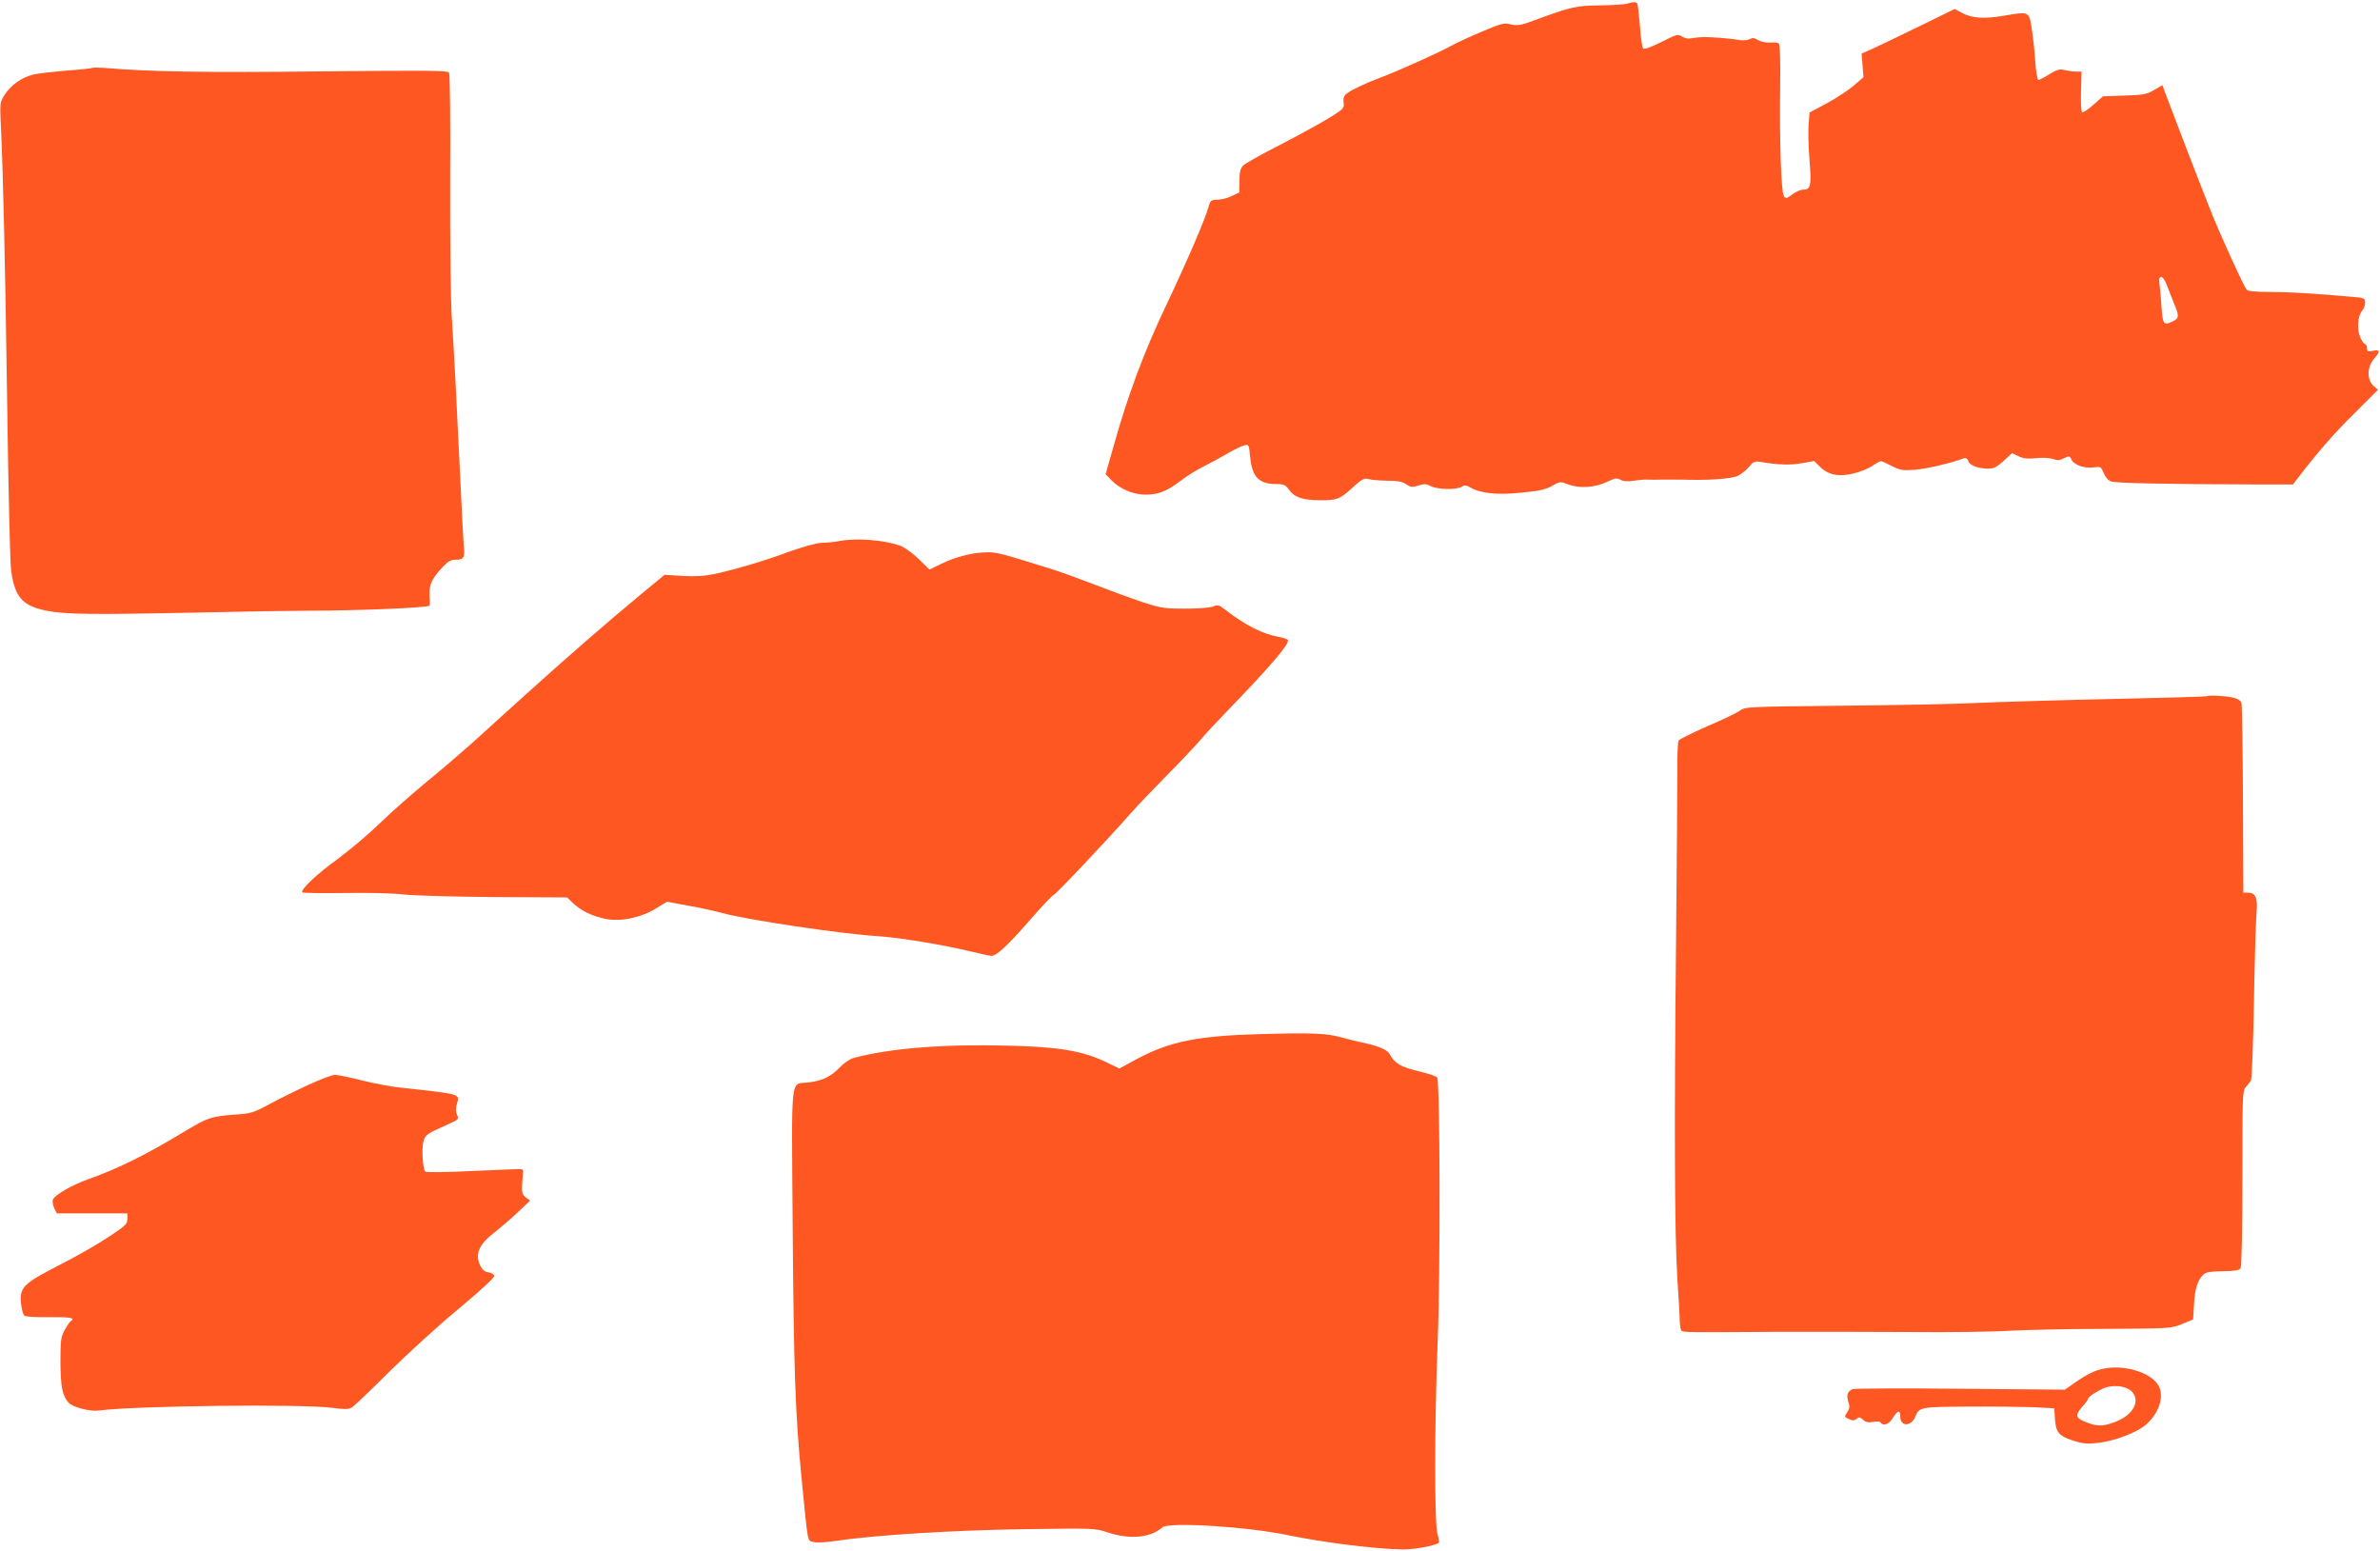
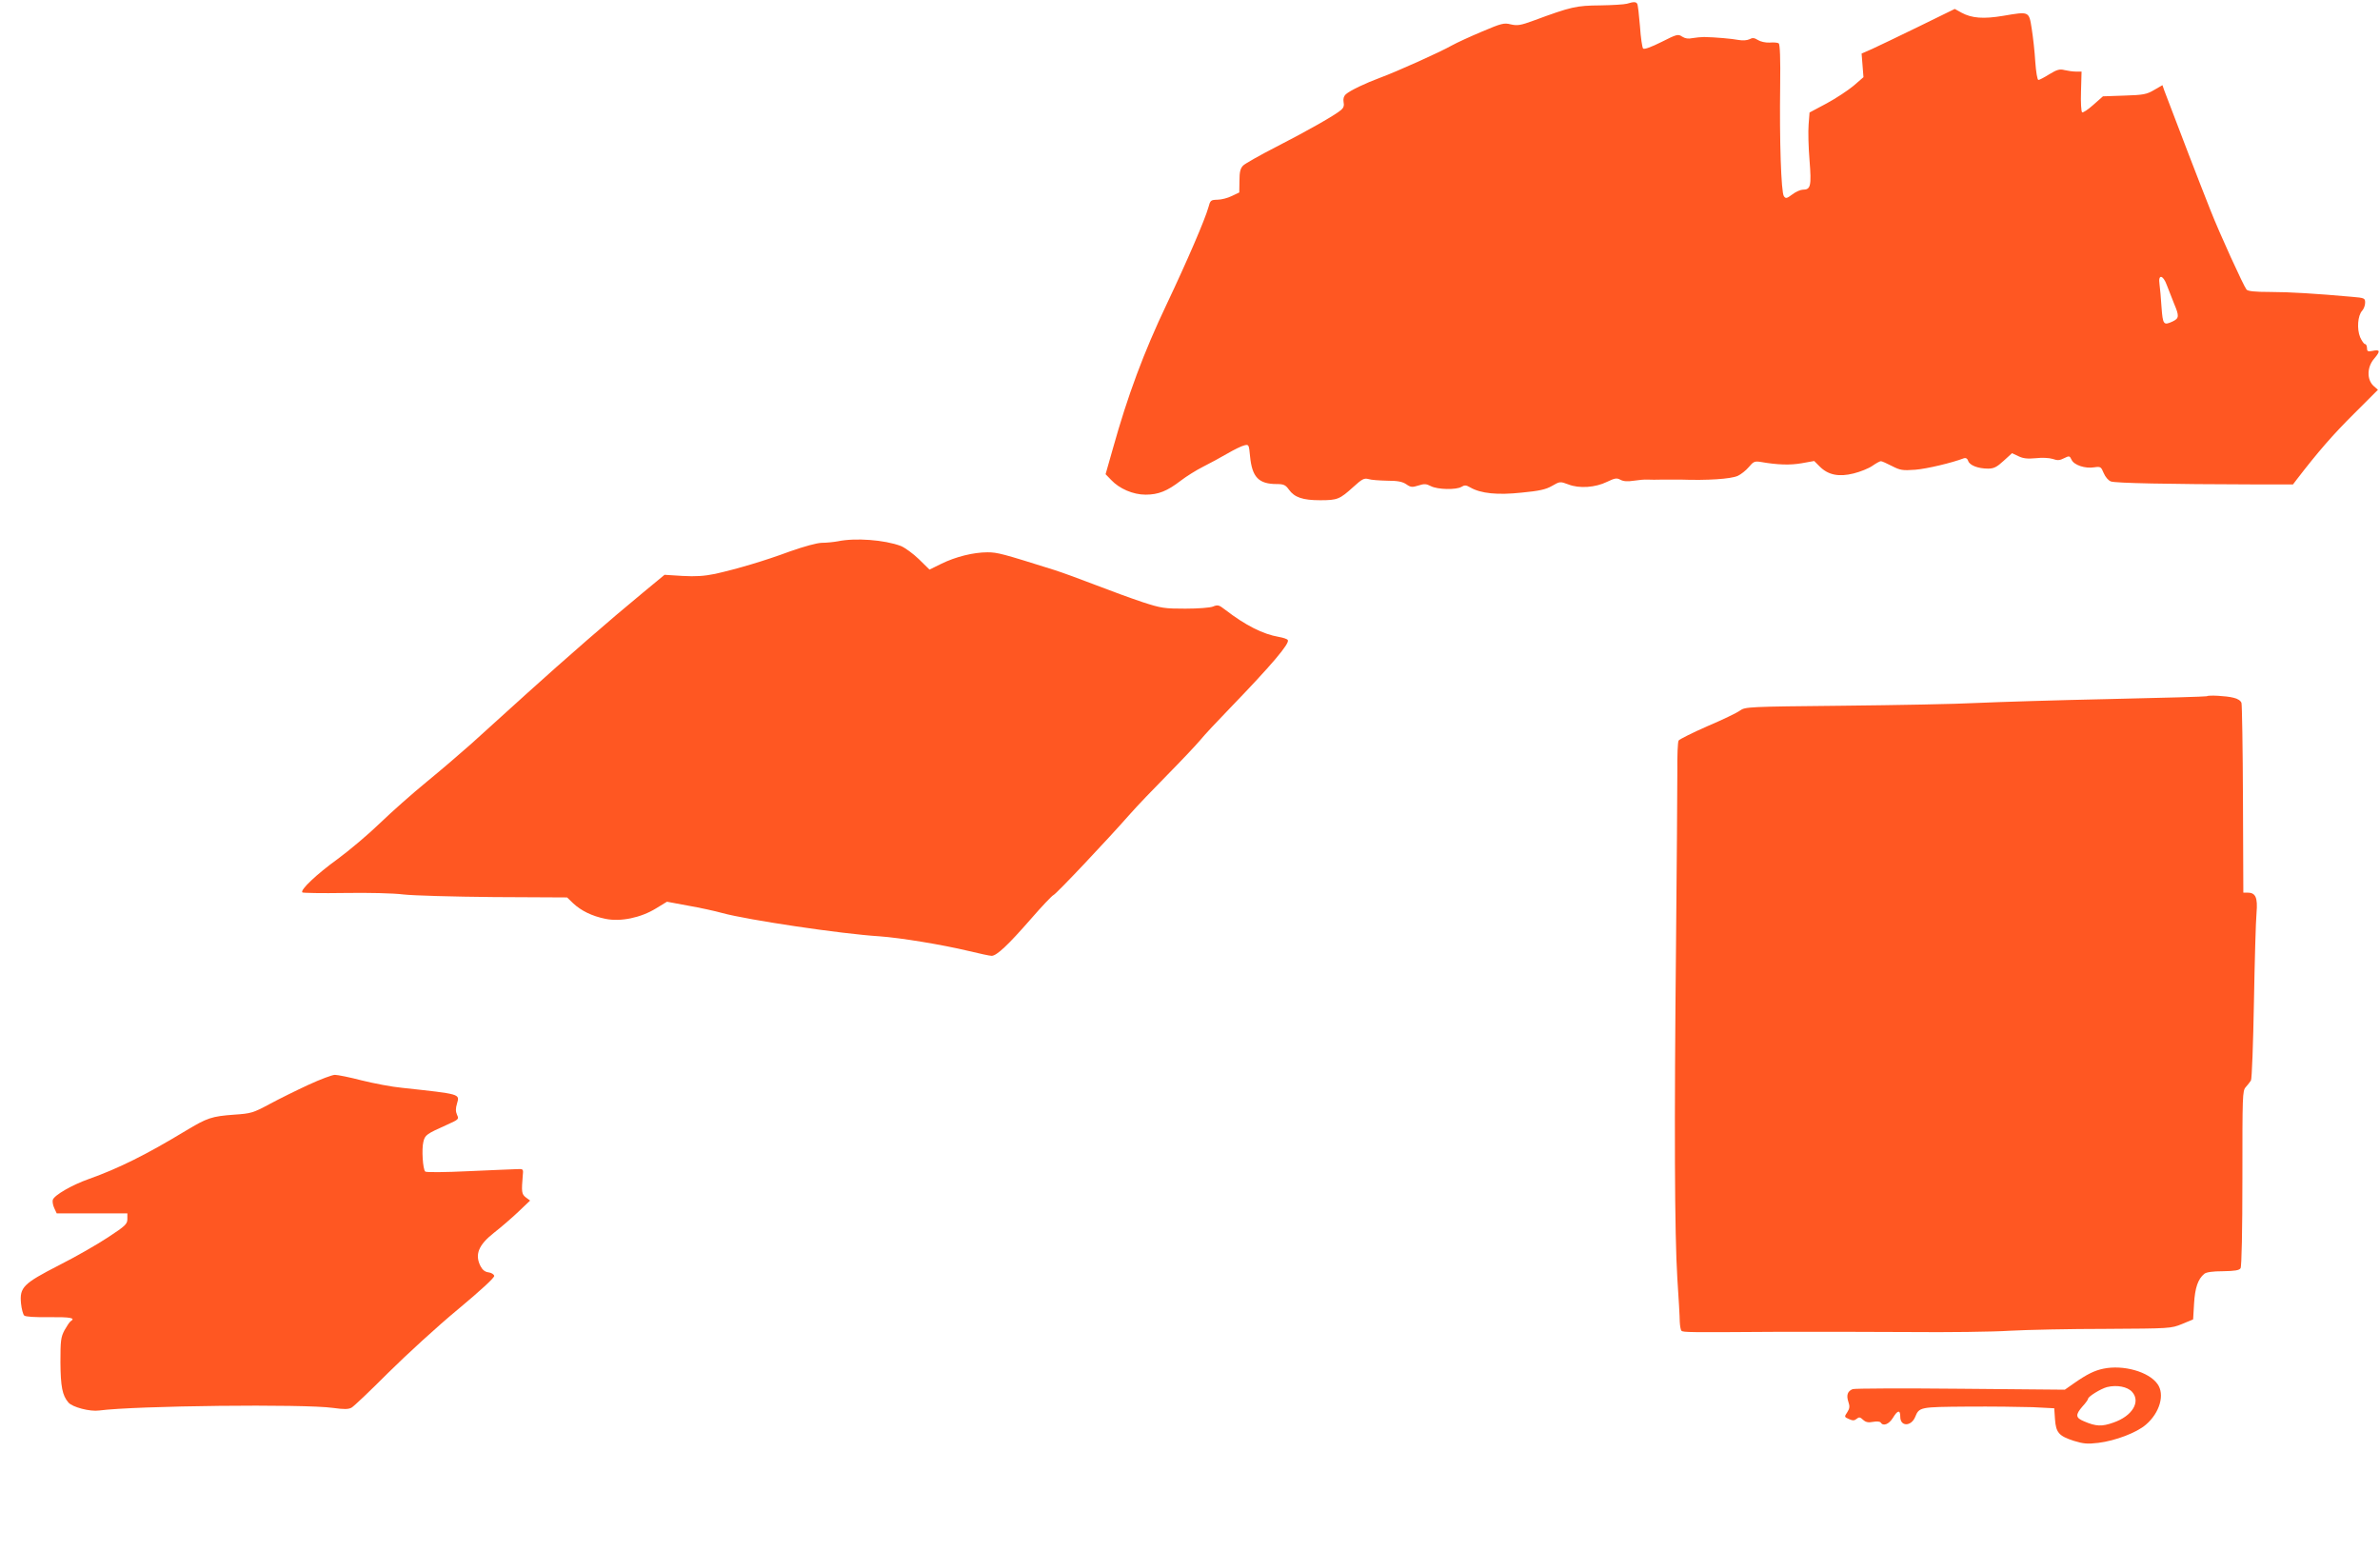
<svg xmlns="http://www.w3.org/2000/svg" version="1.0" width="1280pt" height="834pt" viewBox="0 0 1280 834" preserveAspectRatio="xMidYMid meet">
  <g transform="translate(0,834) scale(0.1,-0.1)" fill="#ff5722" stroke="none">
    <path d="M8750 8320 c-14 -4 -79 -8 -145 -9 -127 -1 -155 -7 -355 -81 -73 -27 -90 -29 -125 -21 -36 9 -49 6 -155 -39 -64 -27 -136 -60 -161 -74 -65 -37 -302 -143 -384 -173 -81 -30 -163 -69 -187 -90 -11 -10 -15 -24 -12 -42 4 -18 0 -31 -13 -42 -32 -28 -184 -114 -348 -198 -88 -45 -169 -91 -179 -101 -15 -15 -20 -34 -20 -82 l-1 -63 -40 -19 c-22 -11 -57 -20 -78 -20 -35 -1 -38 -3 -48 -41 -18 -65 -115 -290 -224 -520 -124 -260 -210 -492 -290 -778 l-39 -137 30 -31 c44 -47 118 -79 185 -79 69 0 116 19 189 75 30 23 84 57 120 75 36 18 95 50 131 71 36 21 77 41 91 44 24 6 25 5 31 -59 11 -112 46 -149 144 -149 37 0 47 -5 65 -30 30 -42 75 -57 168 -57 93 0 105 5 179 72 46 42 58 48 80 42 14 -5 60 -8 101 -9 57 0 82 -5 103 -19 24 -17 33 -17 65 -7 31 10 42 10 67 -3 36 -19 137 -21 165 -4 16 10 25 10 47 -3 57 -33 147 -42 277 -28 95 9 130 17 163 36 42 24 43 25 88 8 58 -23 145 -17 208 14 42 20 52 22 72 11 17 -9 39 -10 72 -5 26 4 59 7 73 6 14 -1 52 -1 85 0 33 0 75 0 93 0 147 -5 269 3 308 20 17 8 44 29 59 47 25 30 32 33 64 28 91 -16 159 -18 221 -7 l67 12 30 -30 c45 -45 102 -57 182 -37 36 9 81 27 101 41 20 14 40 25 46 25 5 0 32 -12 59 -26 45 -23 57 -25 126 -20 62 5 197 37 262 62 10 3 18 -2 22 -14 7 -24 53 -42 107 -42 31 0 47 8 84 42 l45 41 34 -16 c26 -13 50 -15 94 -11 34 4 72 2 91 -4 25 -9 38 -8 61 4 28 14 30 13 40 -8 13 -29 73 -49 122 -41 34 5 37 3 51 -31 9 -21 25 -40 39 -45 23 -9 306 -15 770 -16 l209 0 19 25 c116 151 198 245 308 354 l130 130 -25 22 c-36 35 -34 102 6 147 33 39 31 49 -11 40 -25 -5 -29 -2 -29 16 0 11 -5 21 -11 21 -5 0 -17 17 -26 37 -18 44 -13 116 11 142 9 10 16 29 16 43 0 25 -3 26 -72 32 -191 17 -333 26 -439 26 -81 0 -120 4 -127 13 -16 20 -145 302 -194 427 -71 179 -158 406 -248 643 l-10 29 -45 -26 c-39 -23 -57 -27 -159 -30 l-116 -4 -52 -46 c-28 -25 -55 -43 -60 -40 -5 3 -8 54 -6 112 l3 107 -30 0 c-16 0 -44 4 -61 8 -26 7 -41 3 -82 -22 -27 -17 -54 -31 -59 -31 -6 0 -13 43 -17 98 -3 53 -12 133 -19 177 -15 95 -12 94 -153 70 -107 -18 -170 -13 -225 17 l-36 20 -194 -95 c-107 -52 -219 -106 -250 -120 l-57 -25 5 -63 5 -64 -53 -46 c-30 -25 -95 -68 -145 -95 l-92 -49 -5 -65 c-3 -36 -1 -122 5 -193 11 -138 6 -157 -36 -157 -12 0 -38 -11 -56 -25 -31 -23 -36 -24 -46 -10 -15 20 -24 304 -20 593 2 146 -1 225 -8 229 -5 4 -28 6 -49 4 -22 -1 -49 5 -63 14 -19 12 -29 13 -45 4 -13 -6 -36 -8 -58 -4 -36 7 -128 15 -186 16 -16 0 -45 -3 -63 -6 -22 -5 -39 -2 -55 8 -22 15 -29 13 -112 -29 -54 -27 -92 -41 -98 -35 -5 5 -13 59 -17 120 -5 61 -11 115 -15 121 -7 11 -19 11 -55 0z m2903 -1512 c9 -24 27 -70 40 -102 28 -66 27 -78 -9 -95 -48 -22 -52 -17 -59 77 -3 48 -8 104 -11 125 -8 53 19 50 39 -5z" />
-     <path d="M498 7975 c-2 -2 -62 -9 -134 -14 -71 -6 -152 -15 -181 -21 -63 -14 -124 -56 -159 -111 -25 -40 -25 -43 -19 -173 13 -280 23 -743 34 -1511 6 -440 15 -834 21 -875 20 -142 61 -188 190 -214 99 -20 244 -22 805 -10 259 6 533 10 610 10 257 0 645 16 646 28 1 6 1 32 -1 57 -2 55 13 88 68 147 32 34 46 42 74 42 43 0 49 12 42 77 -2 26 -11 192 -19 368 -19 400 -32 656 -45 855 -6 86 -10 411 -9 731 2 316 -1 581 -6 589 -7 11 -124 12 -689 6 -618 -7 -925 -2 -1167 19 -31 2 -58 2 -61 0z" />
    <path d="M4505 5429 c-22 -4 -61 -8 -86 -8 -27 -1 -93 -19 -170 -46 -140 -52 -287 -95 -403 -121 -59 -12 -104 -15 -176 -11 l-96 6 -115 -95 c-181 -149 -416 -354 -632 -549 -109 -99 -242 -219 -295 -267 -54 -48 -160 -139 -237 -202 -77 -63 -190 -163 -252 -223 -61 -59 -164 -146 -228 -193 -112 -81 -202 -166 -189 -179 3 -3 105 -5 227 -3 127 2 263 -1 317 -8 53 -6 269 -12 487 -14 l393 -2 32 -31 c44 -41 101 -69 174 -84 82 -17 191 6 272 56 l59 36 113 -21 c63 -11 146 -29 185 -40 136 -37 638 -112 845 -125 112 -8 333 -44 480 -79 58 -14 113 -26 123 -26 27 0 88 57 211 198 59 68 114 126 122 129 14 5 289 296 412 436 35 40 126 135 202 212 76 77 154 160 175 185 20 25 92 102 159 171 227 235 323 349 312 367 -3 6 -25 13 -48 17 -86 15 -178 61 -290 147 -32 25 -39 27 -65 16 -16 -6 -79 -11 -148 -11 -111 0 -129 2 -230 35 -60 20 -175 62 -255 93 -80 31 -179 67 -220 80 -277 87 -305 95 -359 95 -76 0 -172 -24 -249 -62 l-63 -31 -57 56 c-31 30 -75 62 -97 71 -88 33 -245 45 -340 25z" />
    <path d="M11869 4596 c-2 -2 -236 -9 -519 -15 -283 -6 -605 -16 -715 -21 -110 -6 -436 -12 -724 -15 -510 -5 -525 -6 -553 -26 -16 -12 -95 -50 -175 -84 -80 -35 -150 -70 -155 -77 -5 -7 -8 -83 -7 -168 0 -85 -3 -499 -7 -920 -10 -980 -8 -1566 7 -1805 7 -104 13 -209 13 -232 1 -23 5 -45 9 -49 8 -9 44 -9 497 -6 190 1 516 0 725 -1 209 -2 454 1 545 7 91 5 323 10 515 10 348 2 350 2 410 26 l60 25 5 85 c5 85 21 132 55 160 11 9 45 14 101 14 64 1 87 5 94 16 6 9 10 207 10 484 0 445 0 470 18 490 11 12 23 28 28 36 5 8 12 197 16 420 4 223 10 439 14 481 7 83 -5 109 -49 109 l-22 0 -2 500 c-1 275 -5 509 -8 520 -4 12 -20 23 -43 28 -38 10 -136 15 -143 8z" />
-     <path d="M6775 2779 c-333 -9 -485 -40 -657 -132 l-98 -53 -77 37 c-122 58 -252 80 -522 86 -349 9 -635 -14 -829 -66 -22 -6 -54 -28 -77 -52 -48 -50 -91 -70 -168 -80 -98 -12 -90 65 -84 -764 6 -791 14 -1019 48 -1365 36 -365 30 -332 64 -342 18 -5 69 -2 130 7 198 30 633 57 1011 62 367 5 372 5 440 -17 120 -40 231 -30 296 27 34 30 462 3 678 -43 189 -39 467 -74 615 -76 62 -1 177 21 193 36 3 3 0 24 -7 47 -17 56 -16 601 1 1034 15 377 13 1402 -3 1421 -5 7 -51 22 -102 34 -94 23 -127 42 -152 90 -13 26 -68 48 -155 65 -19 4 -64 15 -100 25 -86 24 -158 27 -445 19z" />
    <path d="M1660 2507 c-63 -29 -158 -76 -210 -104 -89 -48 -101 -51 -190 -57 -122 -9 -145 -17 -260 -86 -213 -129 -362 -203 -522 -260 -91 -32 -186 -87 -194 -112 -3 -10 1 -30 8 -45 l13 -28 190 0 190 0 0 -30 c0 -27 -10 -37 -103 -98 -57 -38 -176 -106 -265 -151 -193 -99 -212 -119 -204 -205 3 -30 11 -59 17 -65 7 -7 56 -10 136 -9 112 1 143 -4 114 -22 -6 -4 -20 -25 -33 -48 -20 -38 -22 -56 -22 -173 1 -130 10 -178 43 -216 21 -25 116 -50 165 -43 196 26 1104 36 1258 14 58 -8 82 -8 99 1 12 6 101 91 198 188 98 97 266 251 375 341 125 104 197 171 195 180 -2 9 -16 17 -31 19 -18 2 -32 13 -42 32 -33 63 -12 115 72 181 36 28 94 78 130 112 l64 61 -23 17 c-23 18 -24 29 -16 124 3 28 1 30 -32 28 -19 0 -136 -6 -260 -11 -124 -6 -229 -7 -233 -2 -13 12 -20 121 -10 160 9 37 16 42 130 93 60 27 62 29 51 52 -8 18 -8 35 0 61 15 52 20 50 -293 84 -56 5 -154 24 -219 40 -65 17 -130 30 -145 30 -14 0 -78 -24 -141 -53z" />
    <path d="M11313 980 c-49 -10 -89 -30 -158 -78 l-50 -35 -560 5 c-308 3 -569 2 -581 -2 -28 -11 -35 -33 -23 -69 8 -23 7 -35 -6 -55 -17 -25 -16 -26 9 -37 20 -9 29 -9 41 1 13 11 19 10 35 -5 14 -13 28 -16 54 -11 20 4 37 2 41 -4 13 -21 44 -9 65 25 26 43 40 45 40 6 0 -53 58 -53 80 -1 22 54 25 54 279 56 130 1 288 -1 352 -3 l117 -6 4 -58 c5 -73 21 -91 101 -117 52 -16 73 -18 132 -11 91 11 207 55 256 98 75 64 103 163 62 219 -47 66 -184 104 -290 82z m154 -125 c47 -53 1 -130 -101 -165 -62 -22 -93 -21 -158 7 -46 19 -47 35 -8 80 17 18 30 37 30 41 0 12 68 54 102 63 53 13 110 2 135 -26z" />
  </g>
</svg>